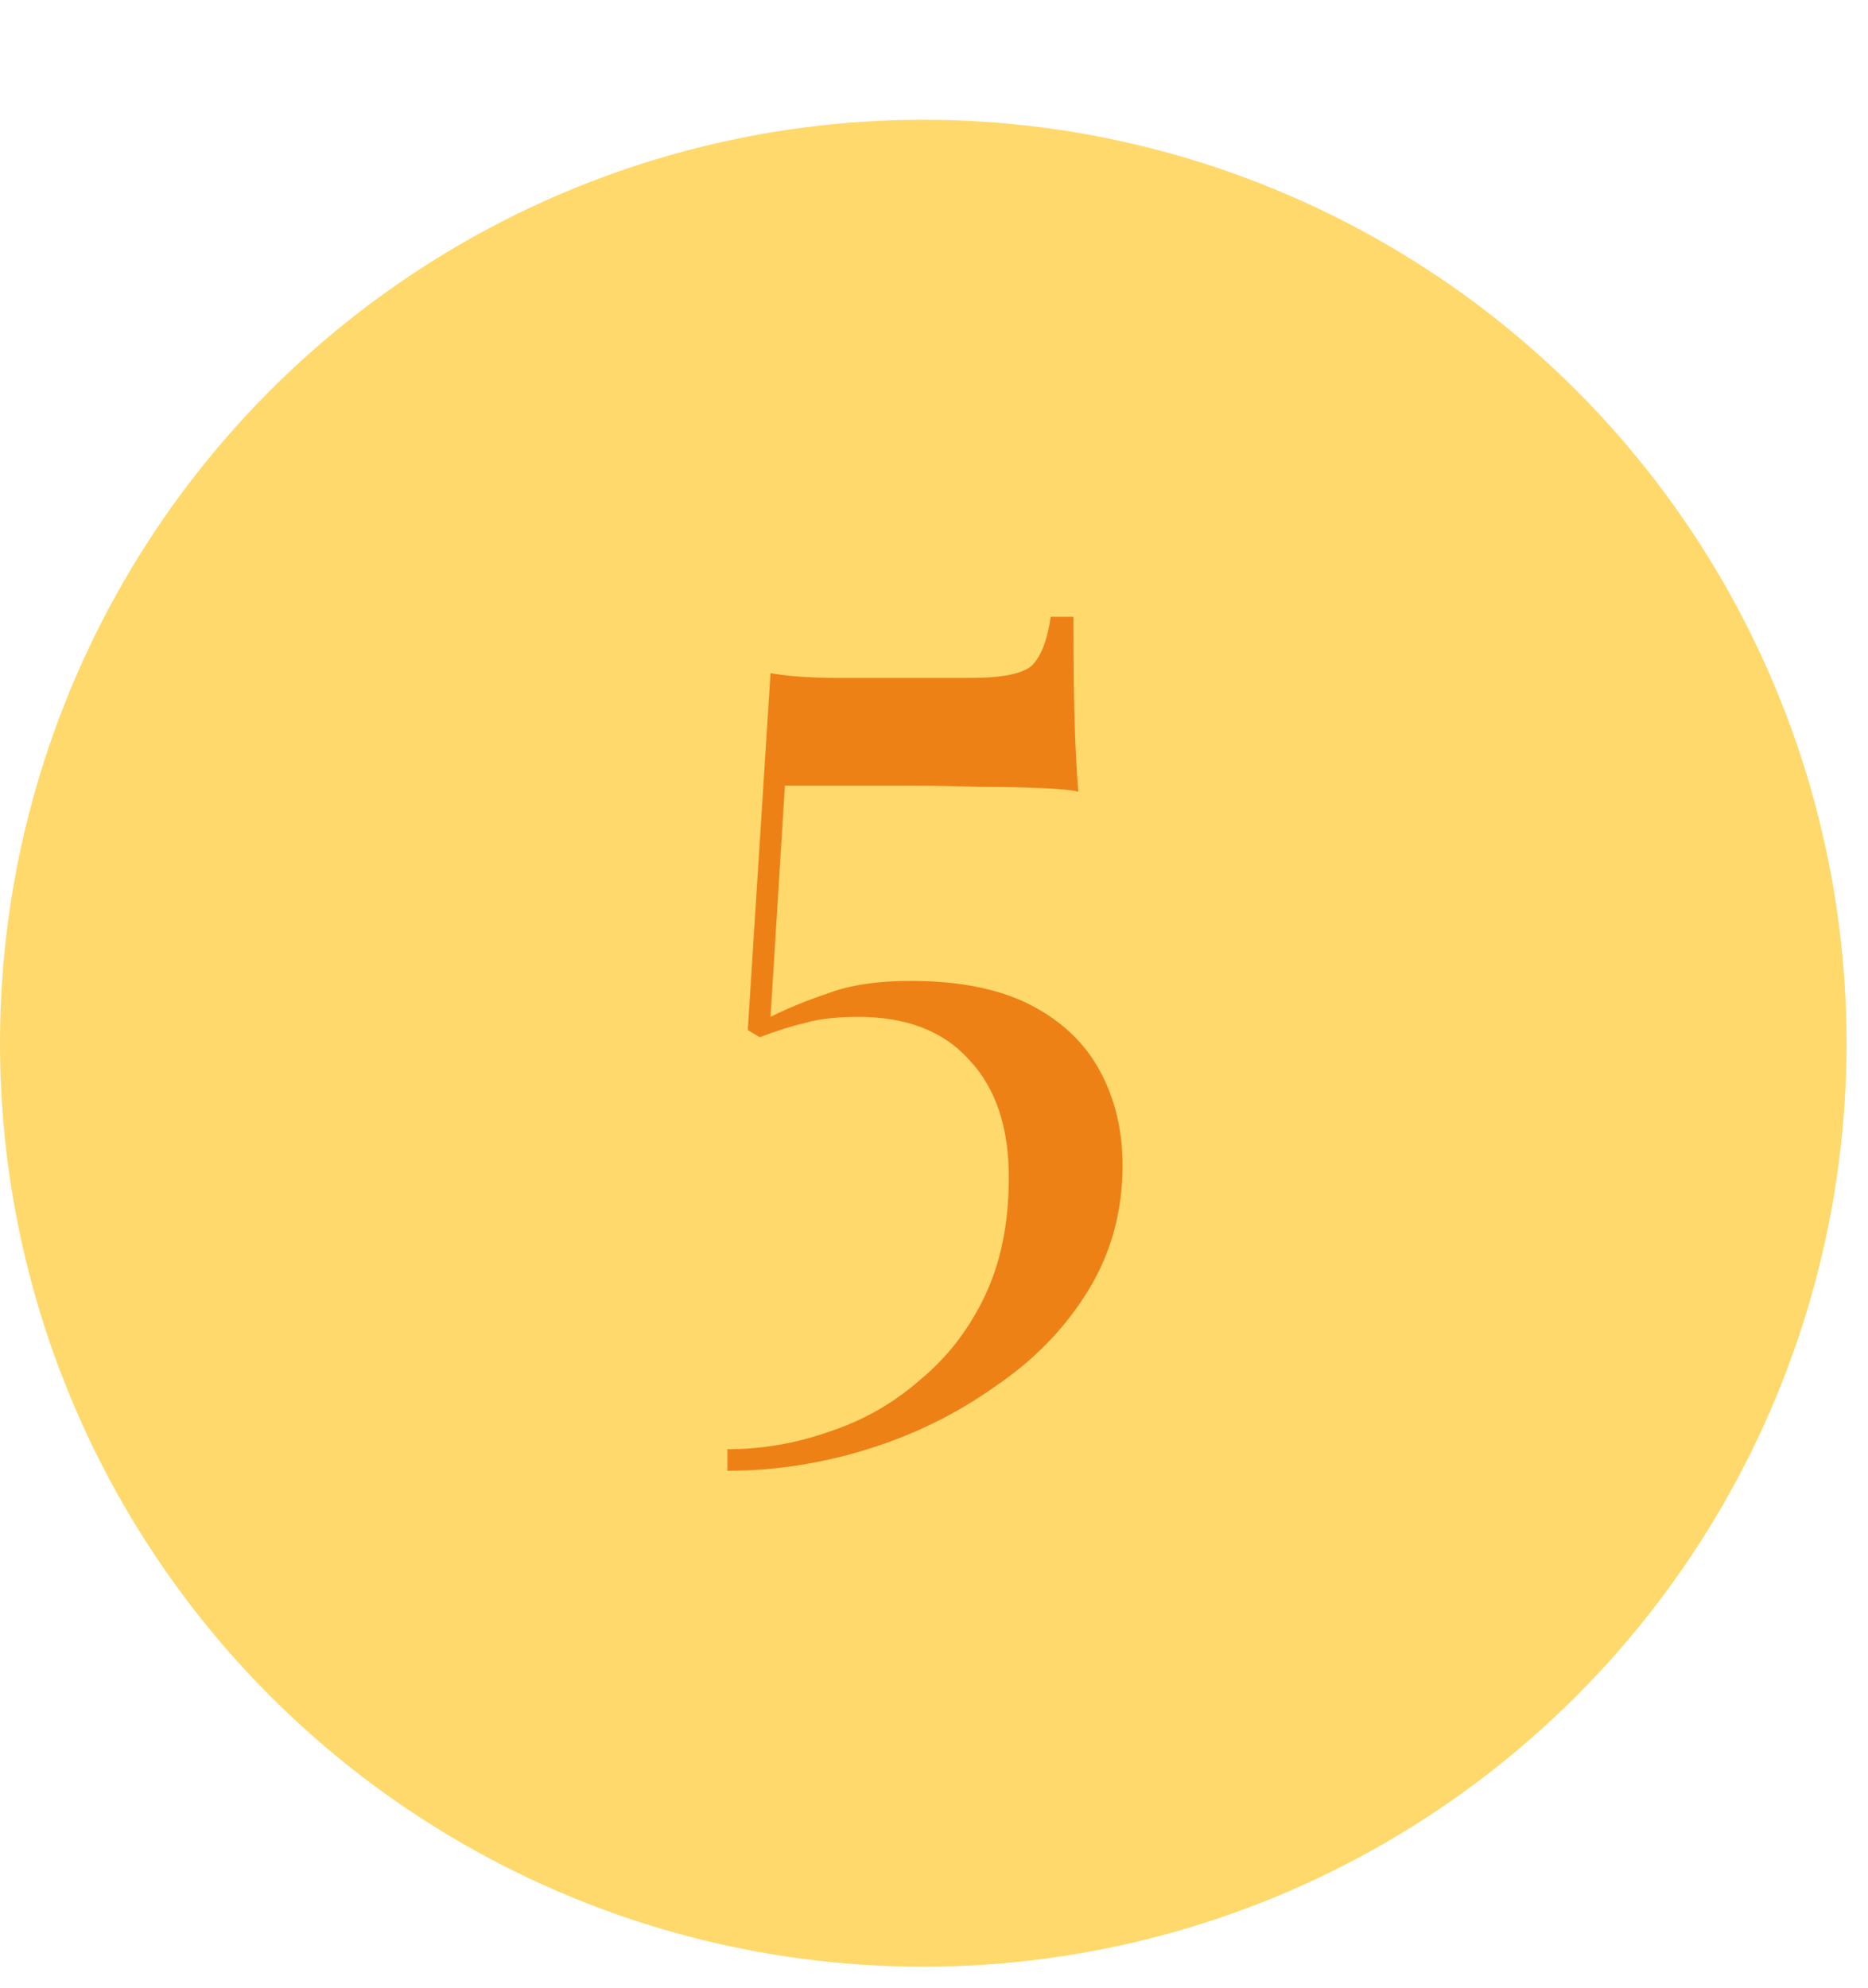
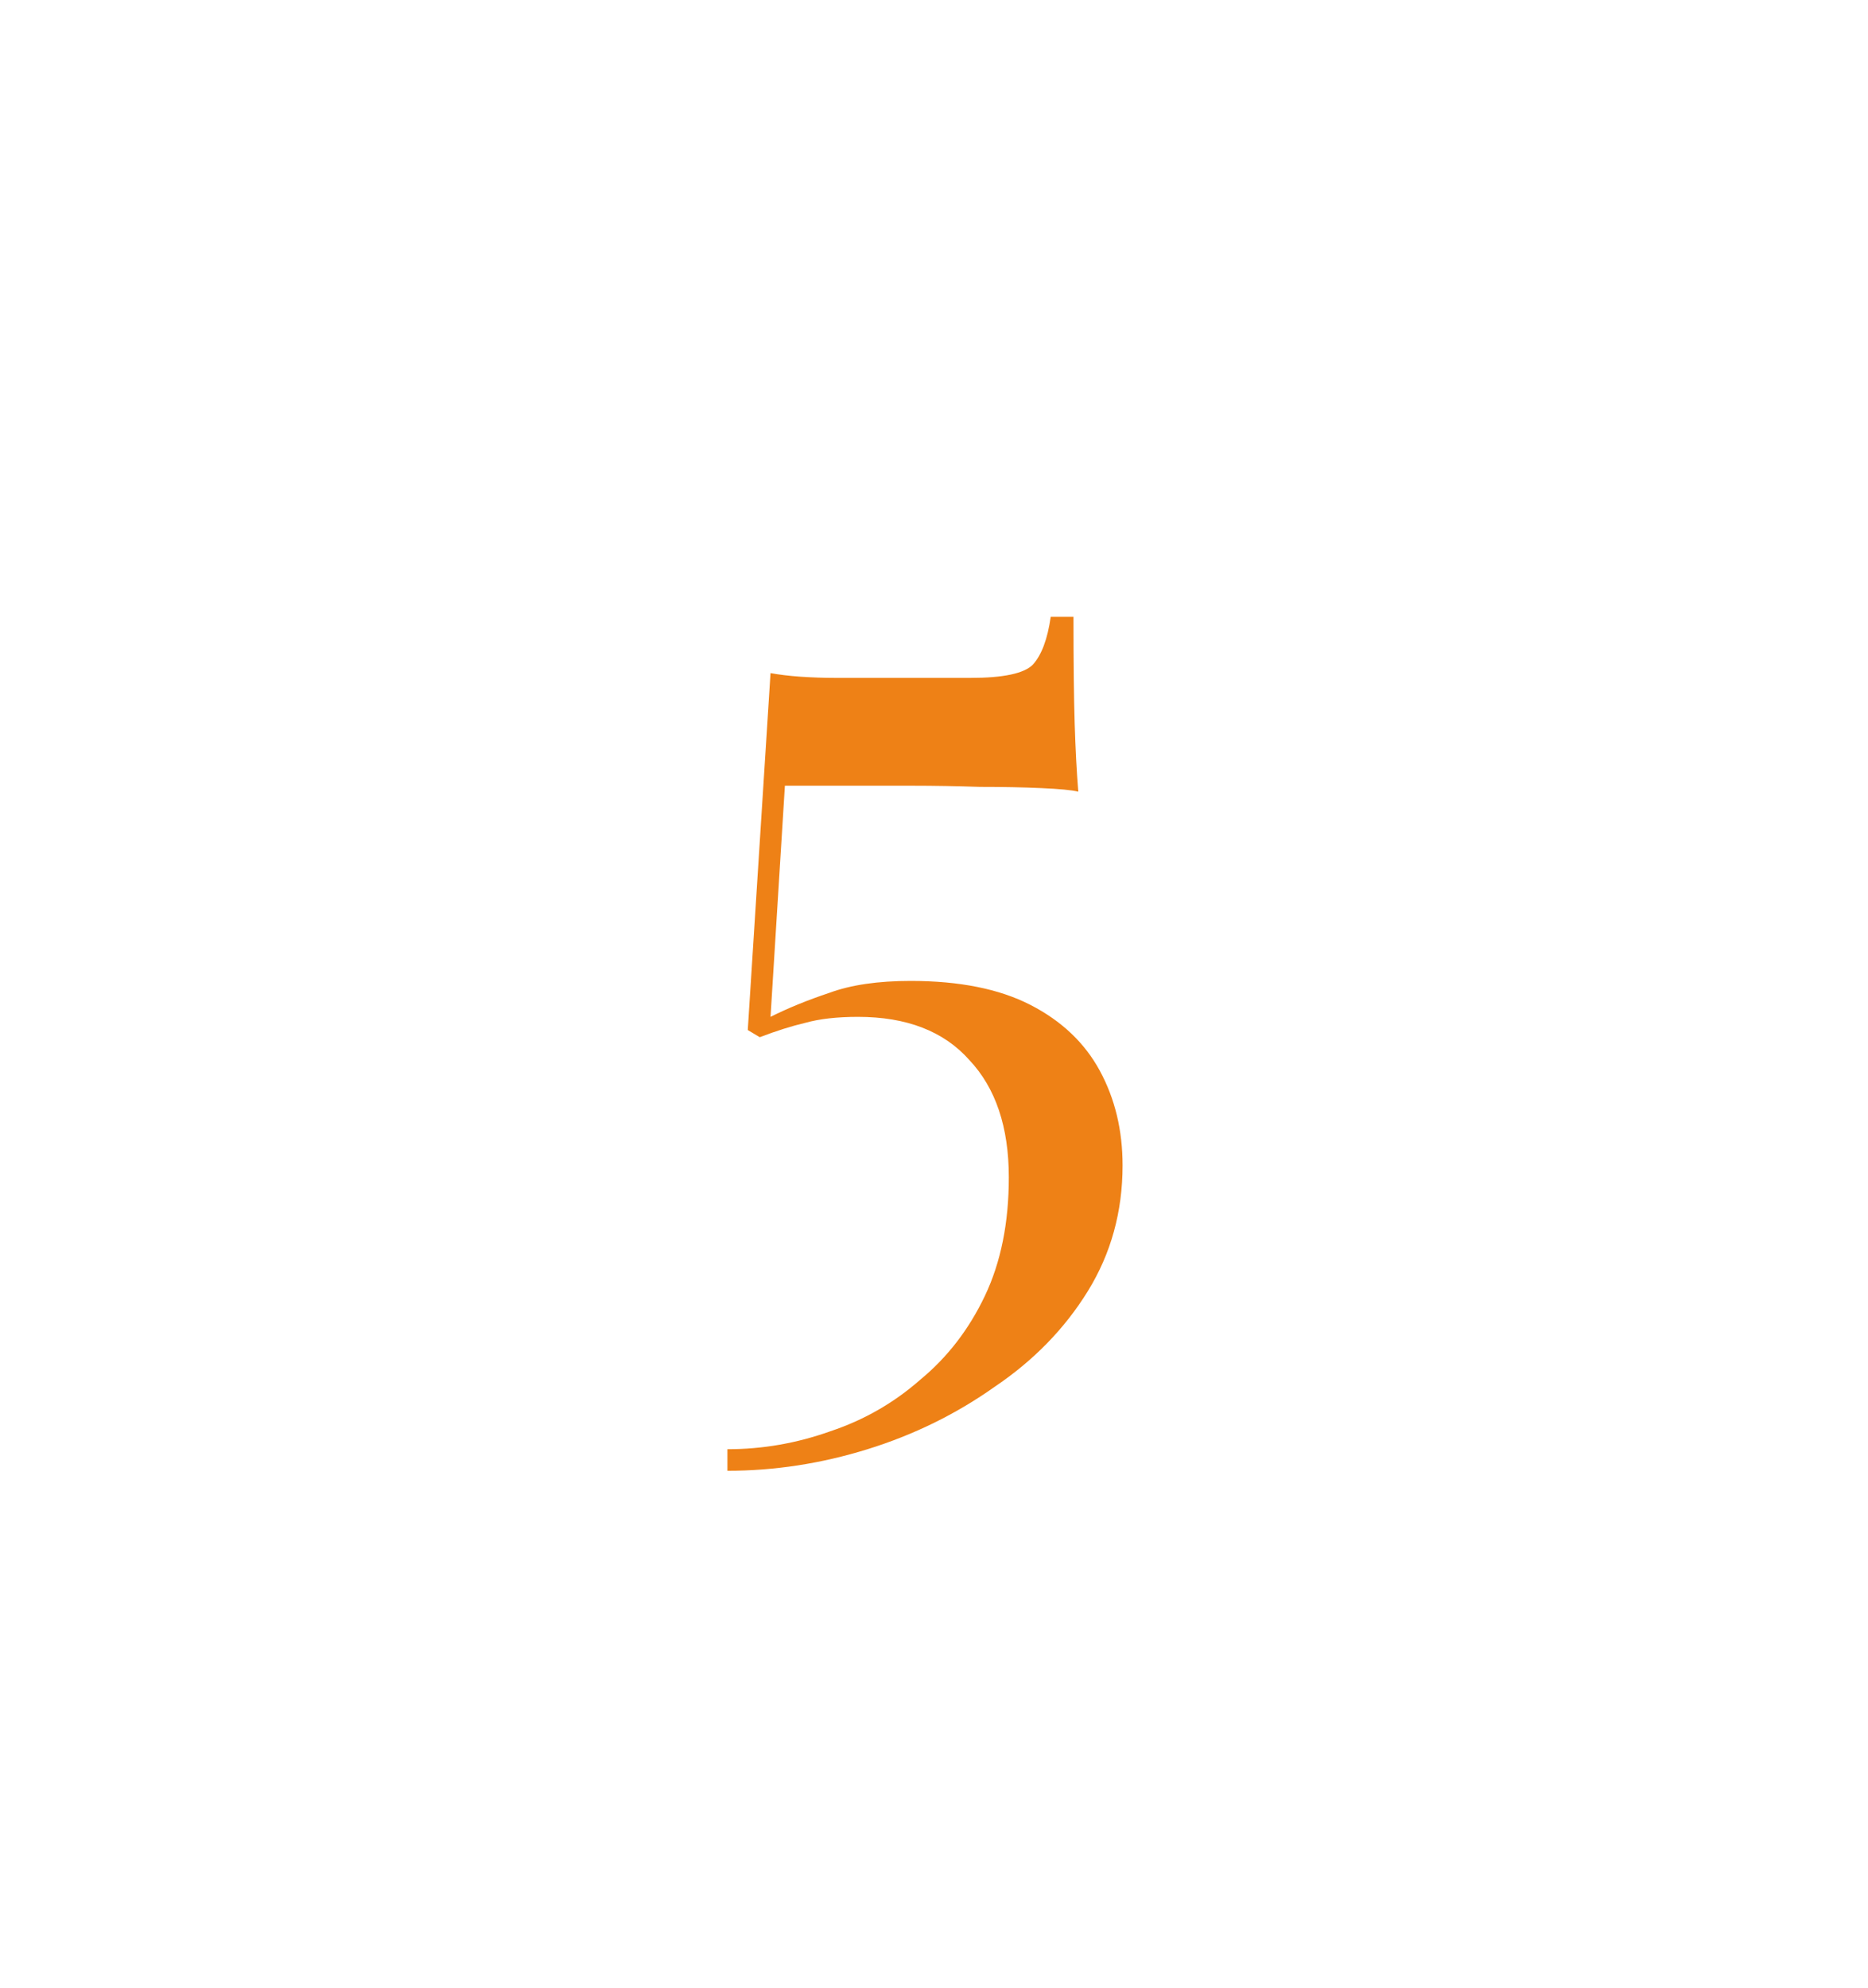
<svg xmlns="http://www.w3.org/2000/svg" width="78" height="83" viewBox="0 0 78 83" fill="none">
-   <circle cx="38.552" cy="43.552" r="38.552" fill="#FFD96C" />
  <path d="M44.824 25.75C44.824 27.65 44.841 29.133 44.874 30.2C44.907 31.267 44.957 32.217 45.024 33.05C44.757 32.983 44.241 32.933 43.474 32.9C42.741 32.867 41.891 32.85 40.924 32.85C39.957 32.817 39.007 32.8 38.074 32.8H32.774L32.174 42.45C32.907 42.083 33.724 41.75 34.624 41.45C35.524 41.117 36.657 40.95 38.024 40.95C40.057 40.95 41.724 41.283 43.024 41.95C44.324 42.617 45.291 43.533 45.924 44.7C46.557 45.867 46.874 47.183 46.874 48.65C46.874 50.583 46.391 52.333 45.424 53.9C44.457 55.467 43.157 56.8 41.524 57.9C39.924 59.033 38.157 59.9 36.224 60.5C34.291 61.1 32.341 61.4 30.374 61.4V60.5C31.841 60.5 33.274 60.25 34.674 59.75C36.074 59.283 37.324 58.567 38.424 57.6C39.557 56.667 40.457 55.5 41.124 54.1C41.791 52.7 42.124 51.05 42.124 49.15C42.124 47.05 41.574 45.417 40.474 44.25C39.407 43.05 37.857 42.45 35.824 42.45C34.957 42.45 34.224 42.533 33.624 42.7C33.057 42.833 32.424 43.033 31.724 43.3L31.224 43L32.174 28.1C32.541 28.167 32.957 28.217 33.424 28.25C33.924 28.283 34.407 28.3 34.874 28.3H40.524C41.891 28.3 42.757 28.117 43.124 27.75C43.491 27.35 43.741 26.683 43.874 25.75H44.824Z" fill="#EE8116" />
</svg>